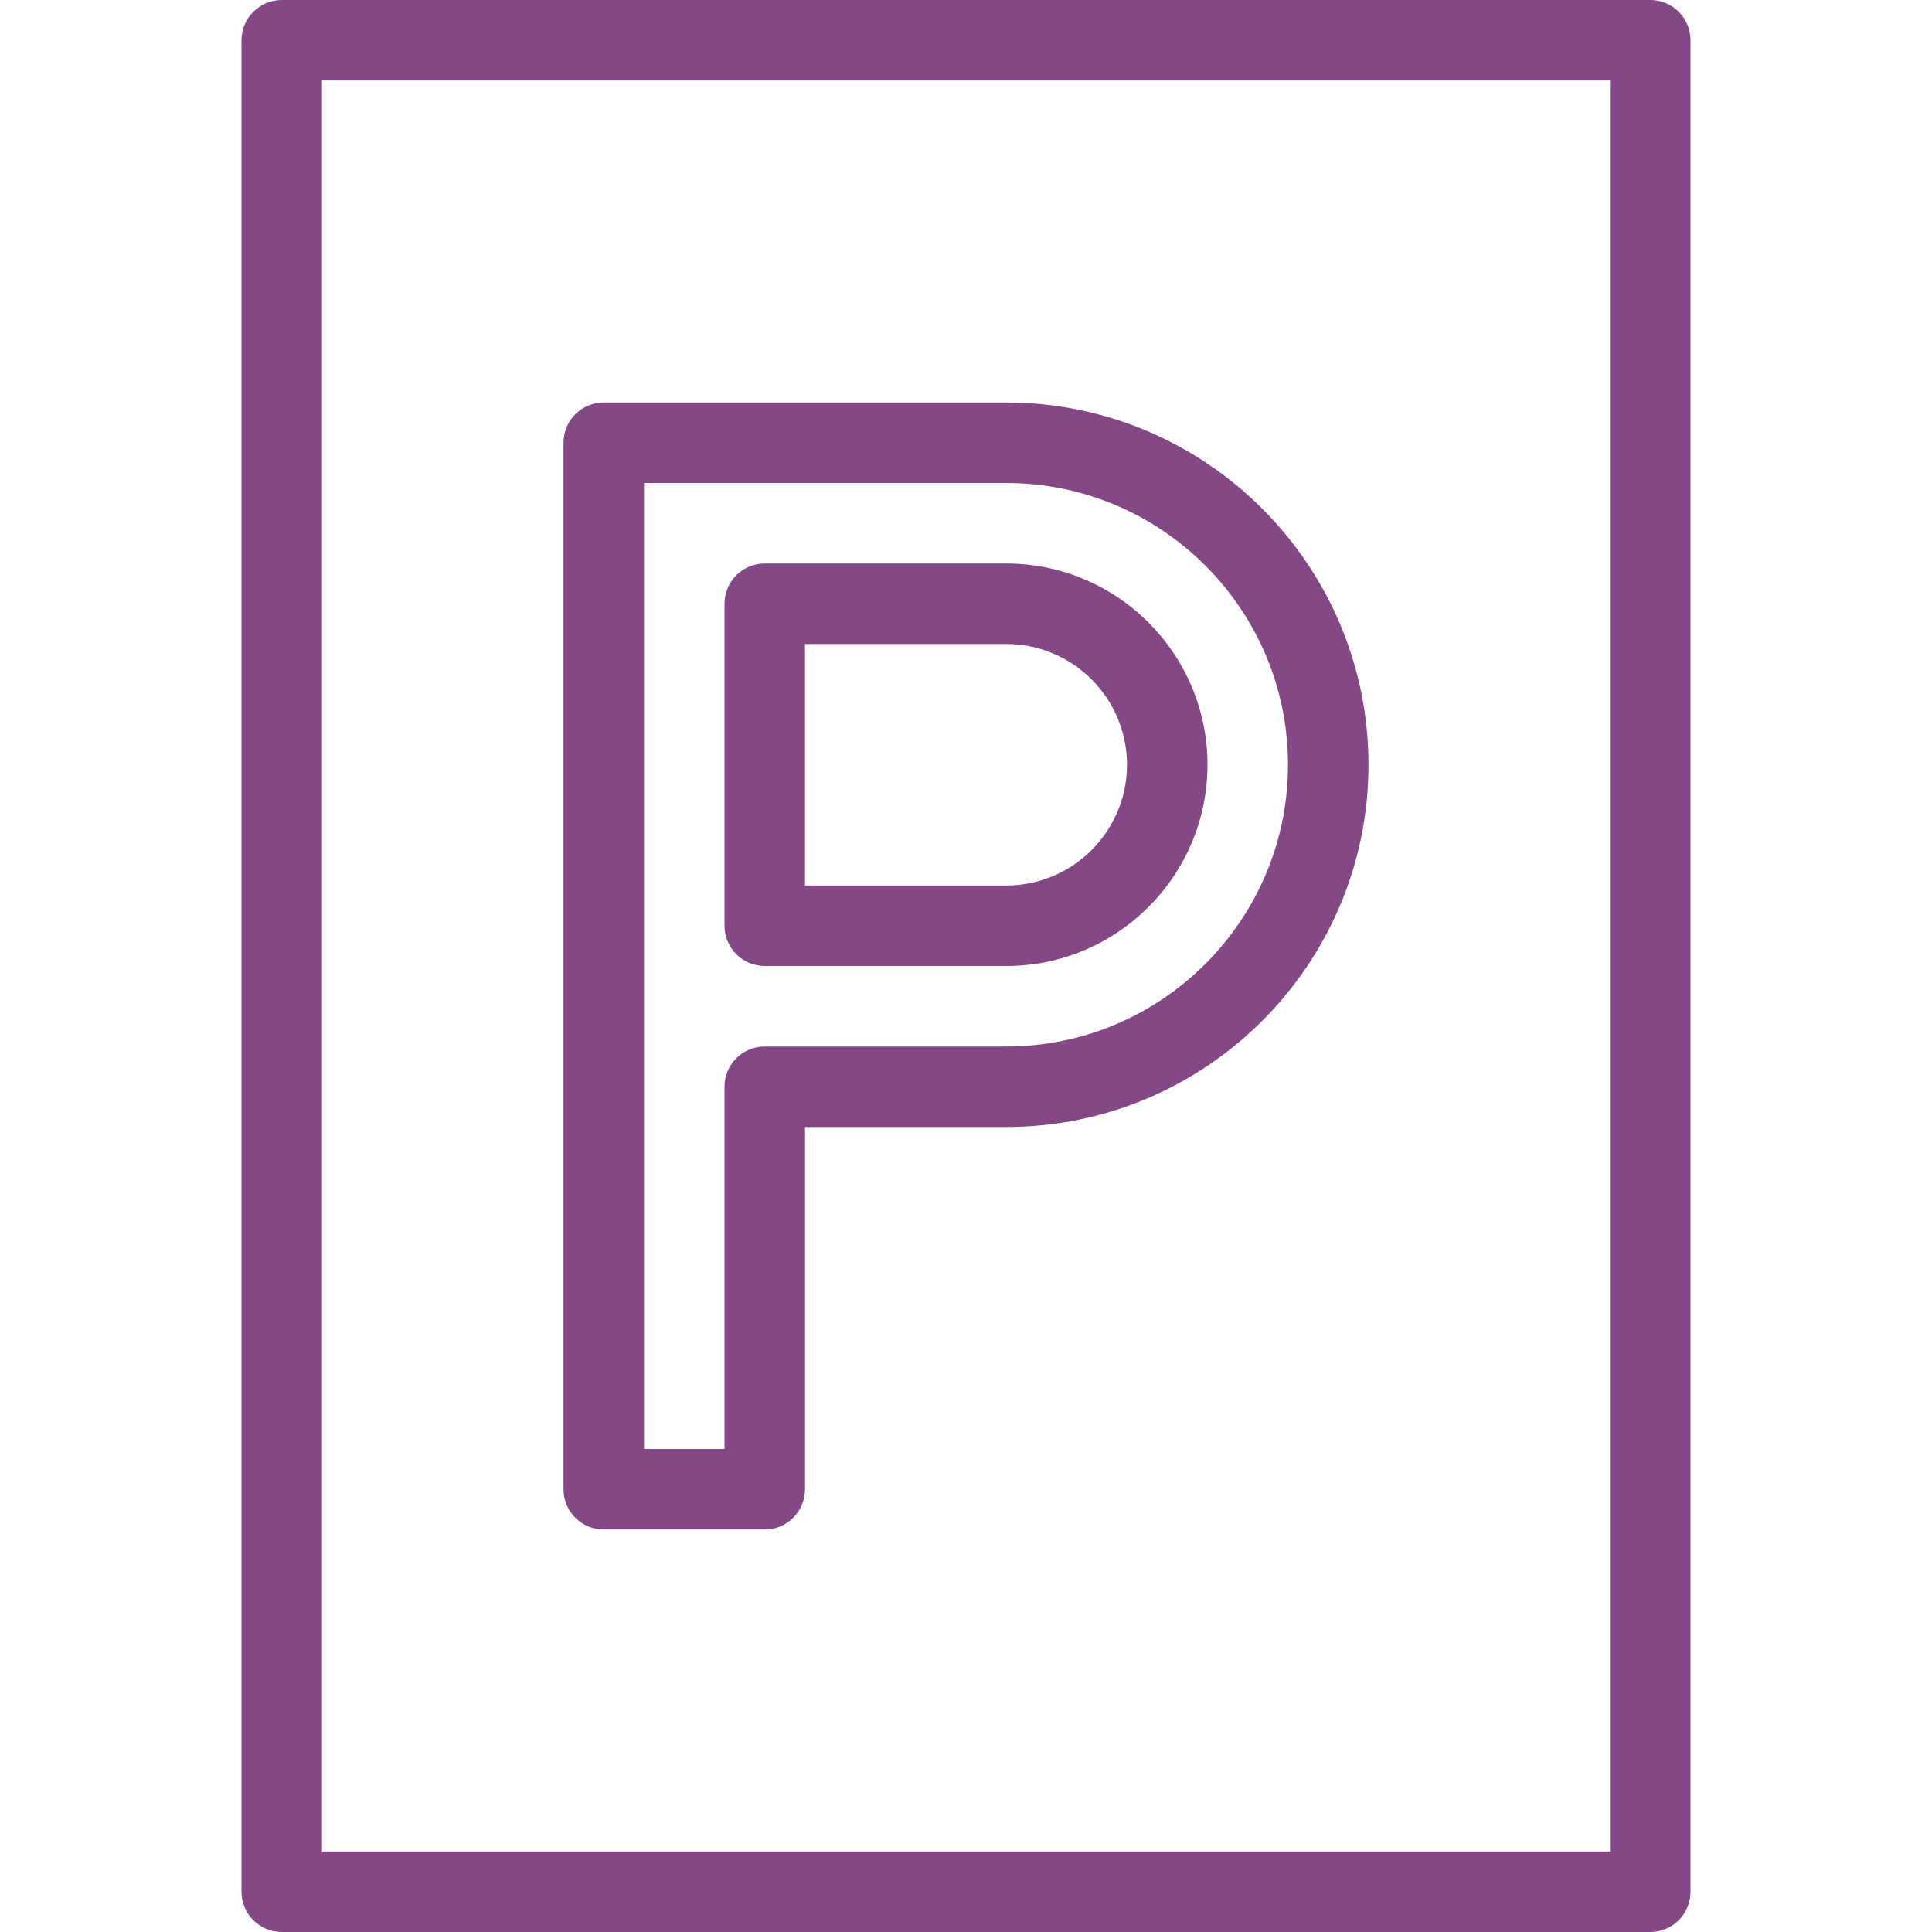
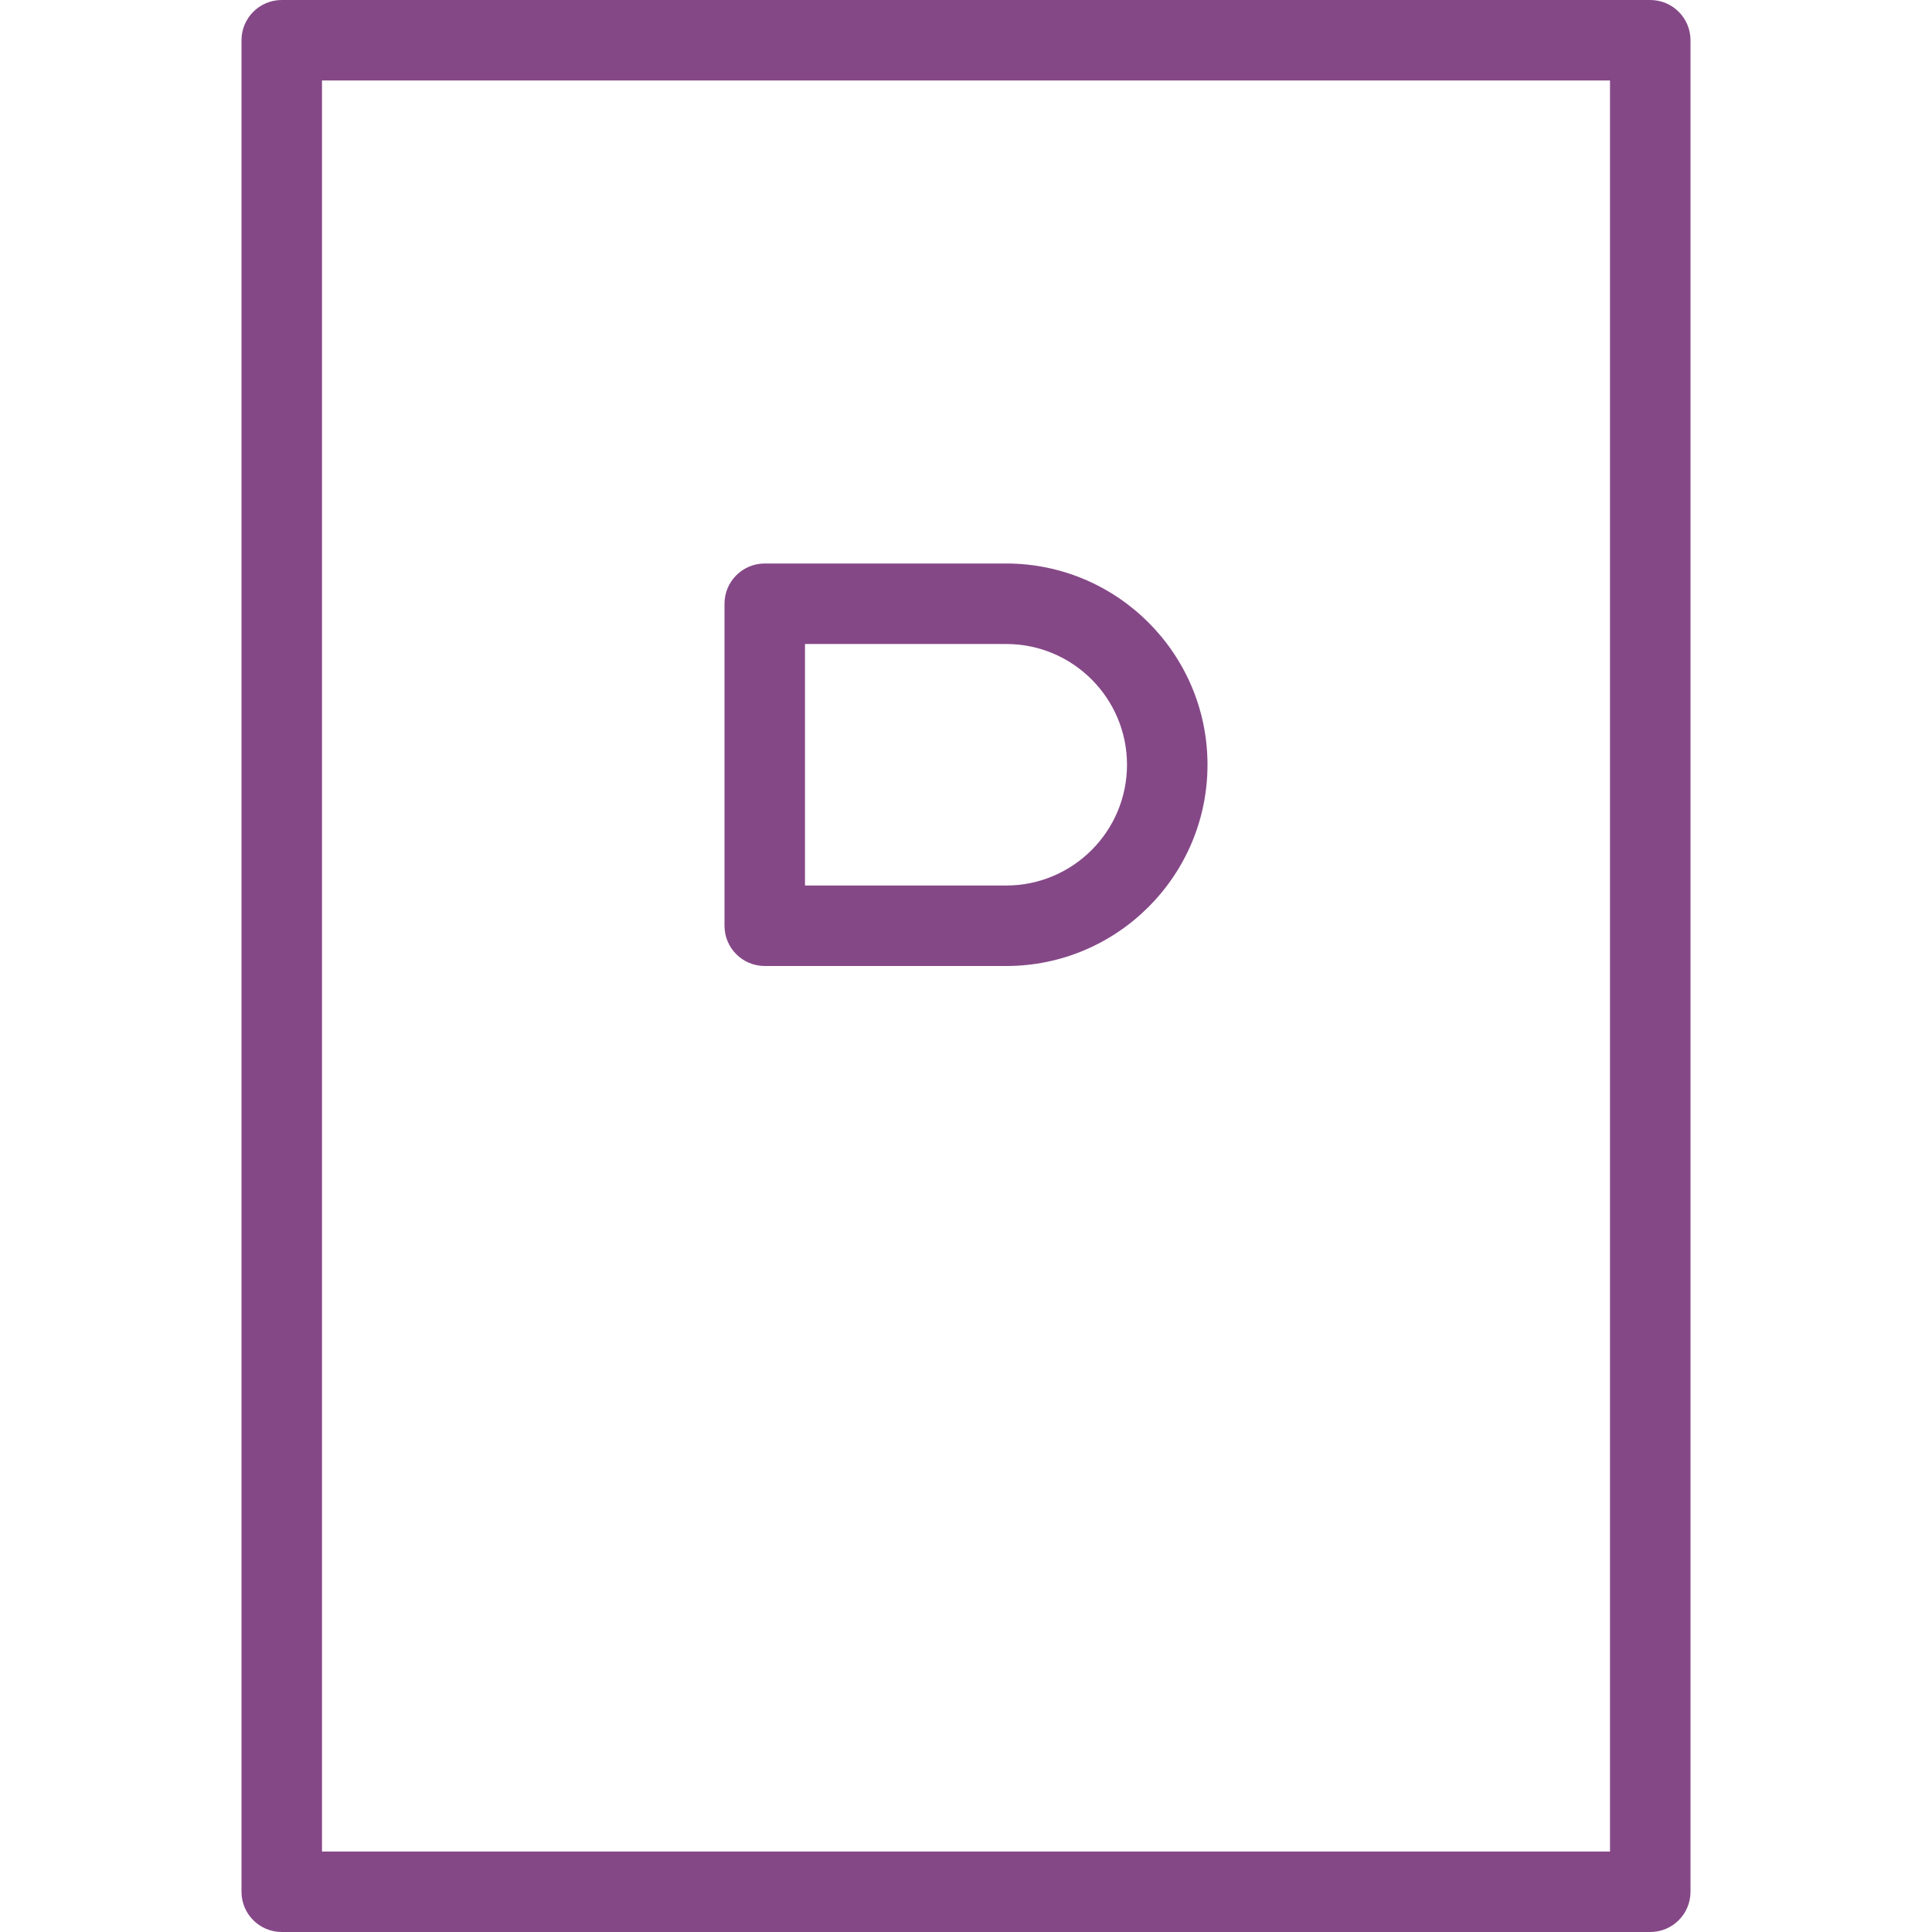
<svg xmlns="http://www.w3.org/2000/svg" version="1.1" id="Capa_1" x="0px" y="0px" viewBox="0 0 512 512" style="enable-background:new 0 0 512 512; fill:#854887;" xml:space="preserve">
  <g>
    <g>
      <g>
-         <path d="M437.333,0H74.667C68.771,0,64,4.771,64,10.667v490.667C64,507.229,68.771,512,74.667,512h362.667     c5.896,0,10.667-4.771,10.667-10.667V10.667C448,4.771,443.229,0,437.333,0z M426.667,490.667H85.333V21.333h341.333V490.667z" />
-         <path d="M160,405.333h42.667c5.896,0,10.667-4.771,10.667-10.667v-96h53.333c52.938,0,96-43.063,96-96s-43.063-96-96-96H160     c-5.896,0-10.667,4.771-10.667,10.667v277.333C149.333,400.563,154.104,405.333,160,405.333z M170.667,128h96     c41.167,0,74.667,33.5,74.667,74.667c0,41.167-33.5,74.667-74.667,74.667h-64c-5.896,0-10.667,4.771-10.667,10.667v96h-21.333     V128z" />
+         <path d="M437.333,0H74.667C68.771,0,64,4.771,64,10.667v490.667C64,507.229,68.771,512,74.667,512h362.667     c5.896,0,10.667-4.771,10.667-10.667V10.667C448,4.771,443.229,0,437.333,0z M426.667,490.667H85.333V21.333h341.333z" />
        <path d="M202.667,256h64C296.073,256,320,232.073,320,202.667s-23.927-53.333-53.333-53.333h-64     c-5.896,0-10.667,4.771-10.667,10.667v85.333C192,251.229,196.771,256,202.667,256z M213.333,170.667h53.333     c17.646,0,32,14.354,32,32c0,17.646-14.354,32-32,32h-53.333V170.667z" />
      </g>
    </g>
  </g>
  <g>
</g>
  <g>
</g>
  <g>
</g>
  <g>
</g>
  <g>
</g>
  <g>
</g>
  <g>
</g>
  <g>
</g>
  <g>
</g>
  <g>
</g>
  <g>
</g>
  <g>
</g>
  <g>
</g>
  <g>
</g>
  <g>
</g>
</svg>